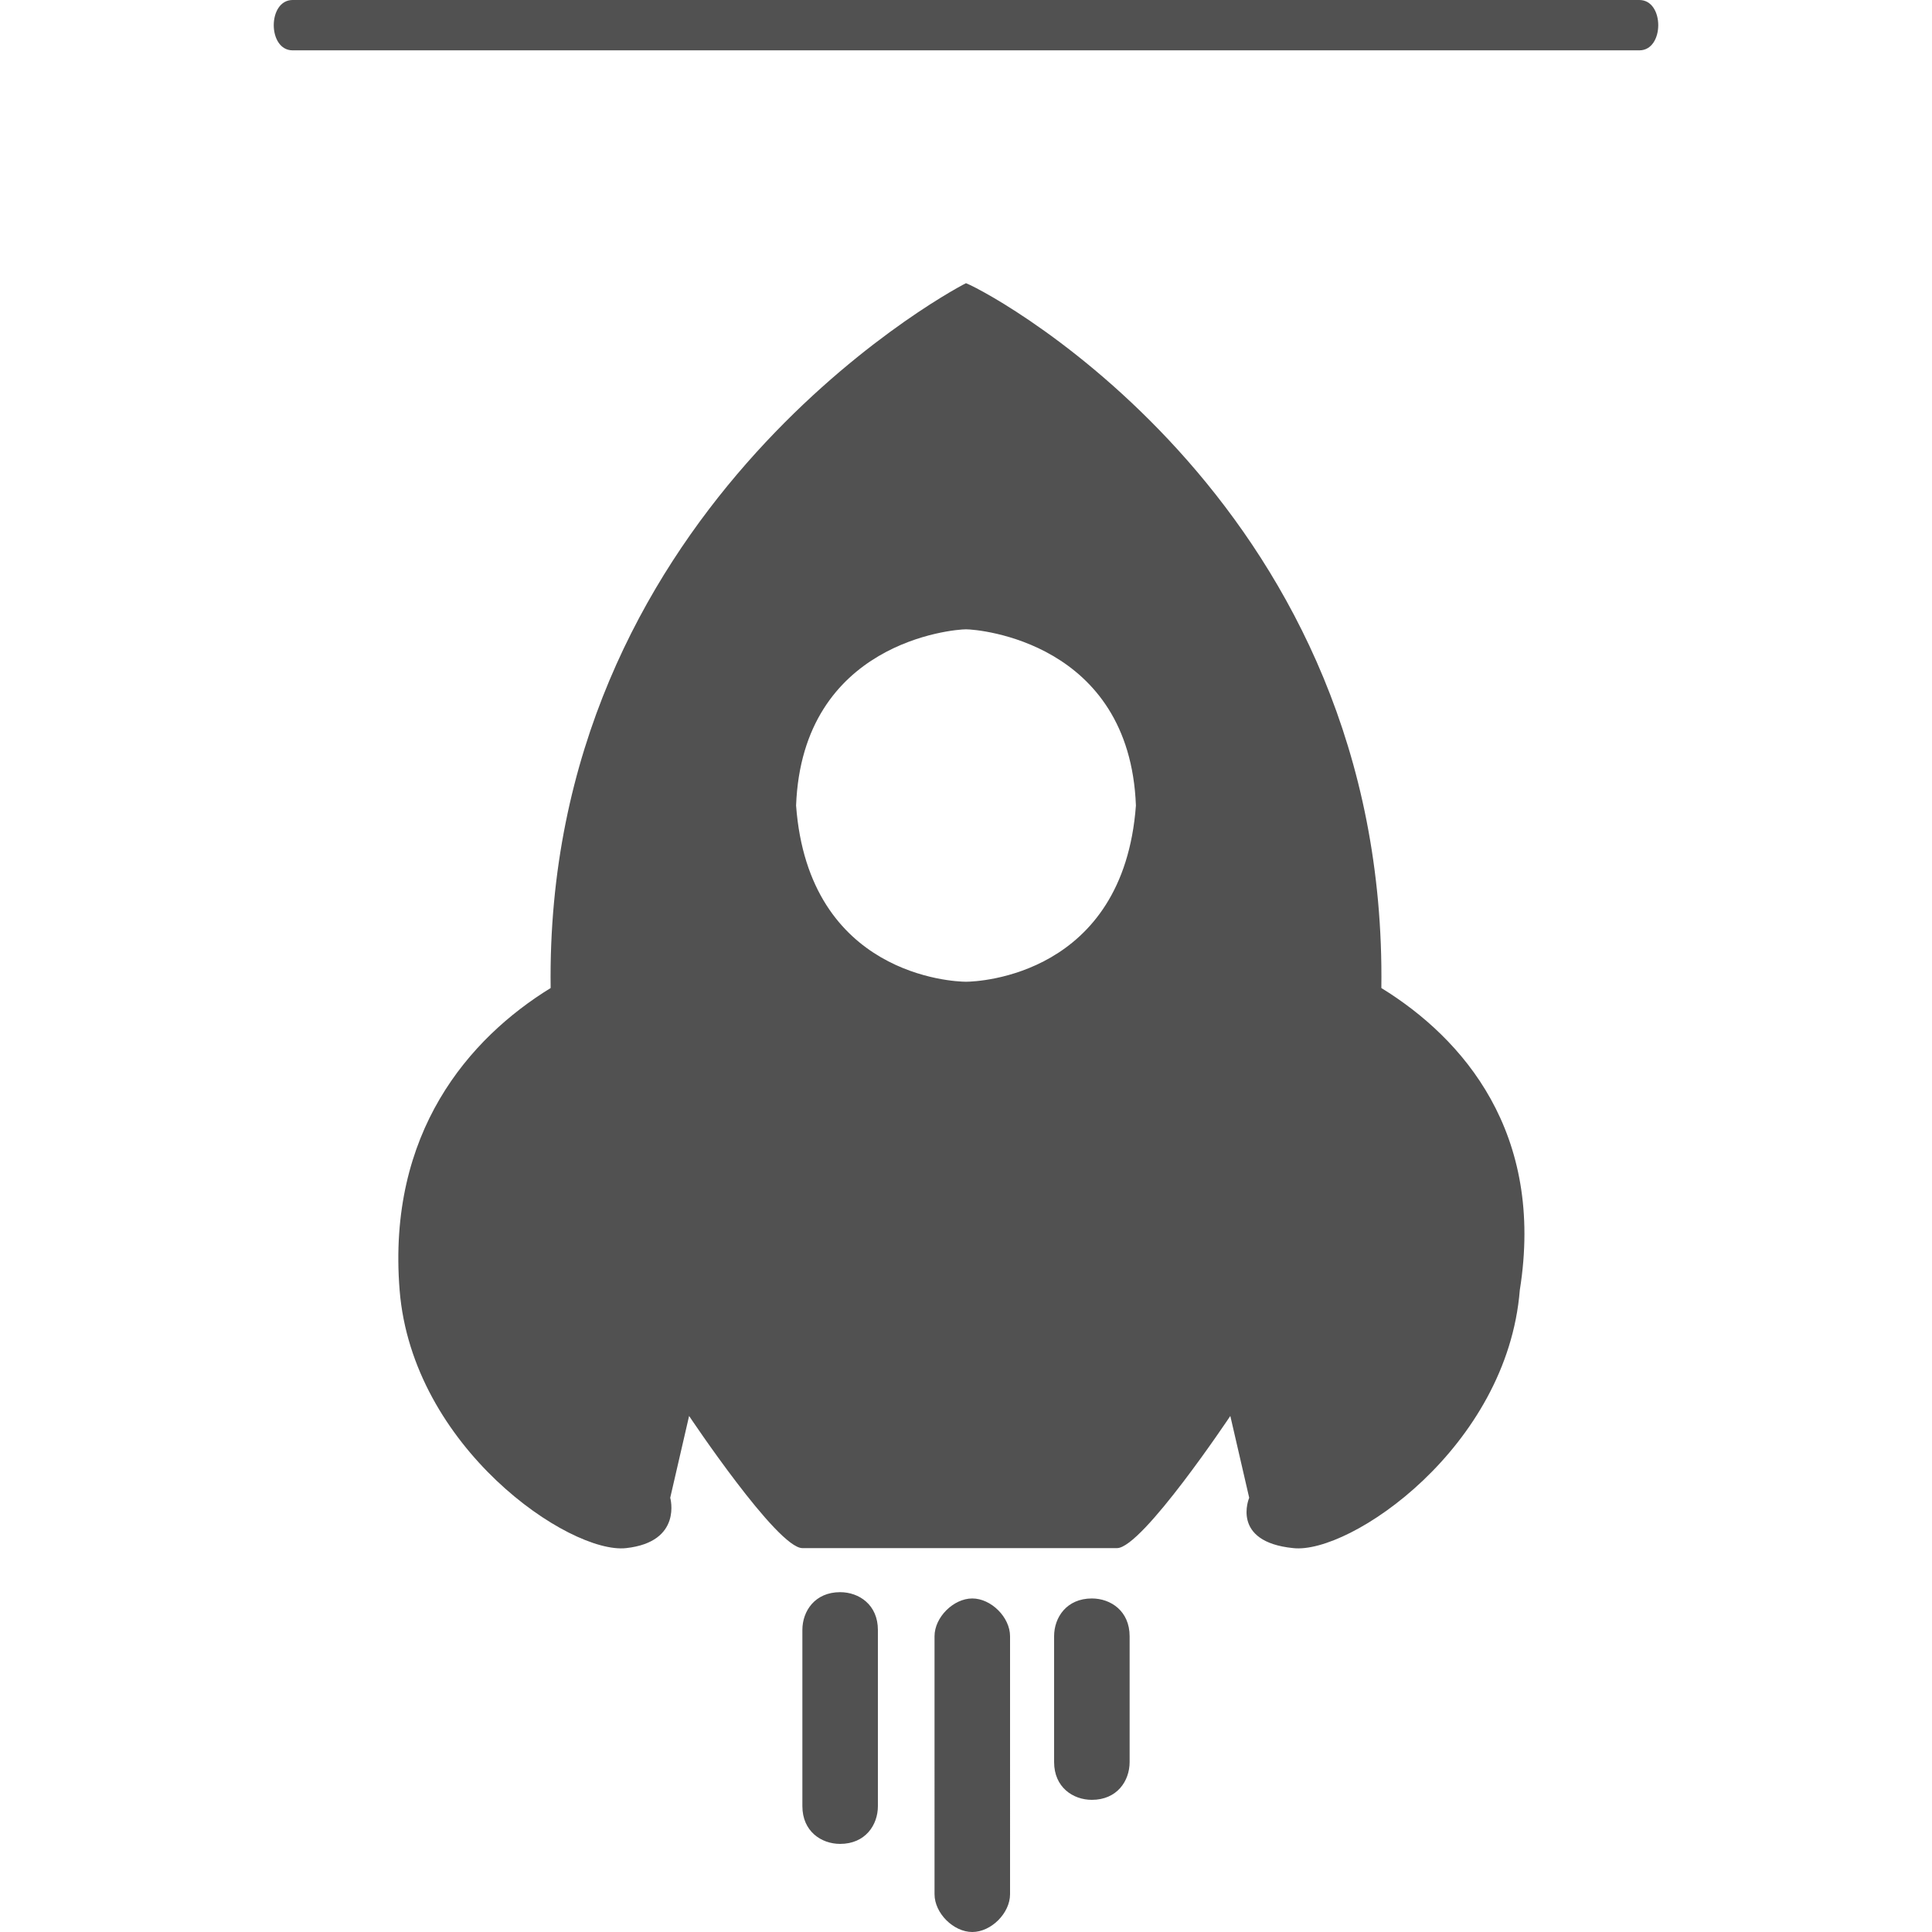
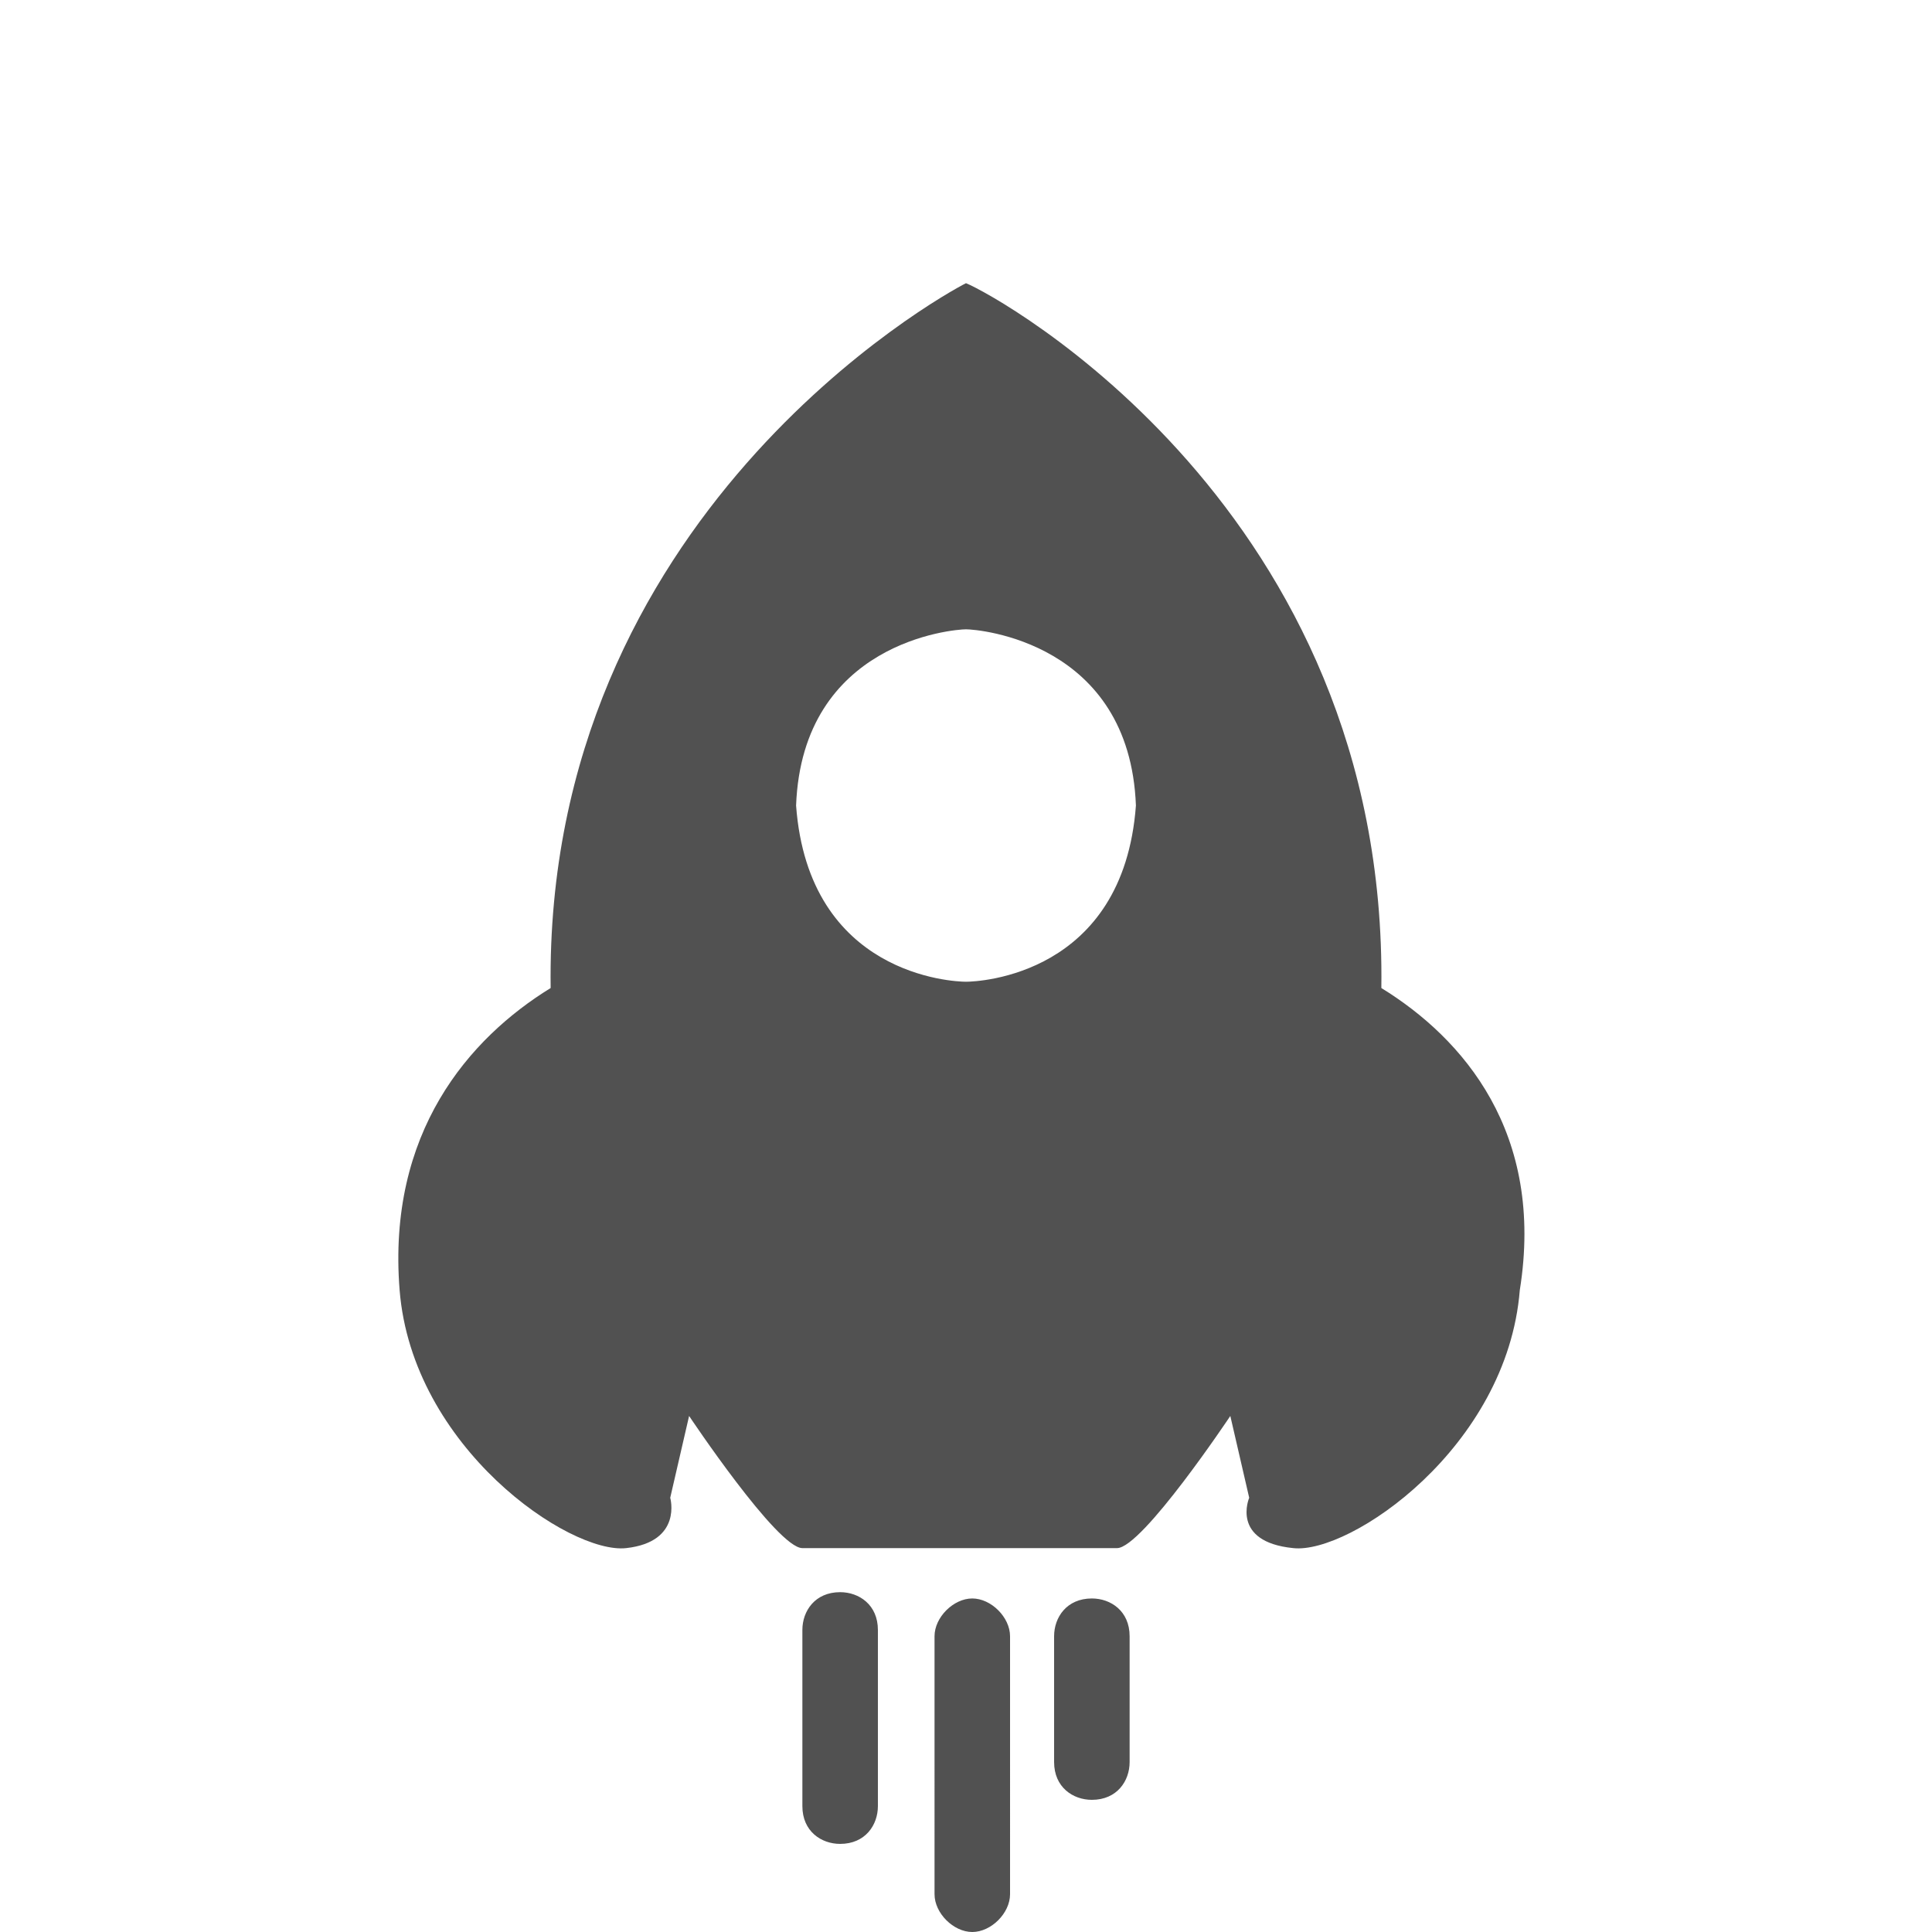
<svg xmlns="http://www.w3.org/2000/svg" t="1718525701661" class="icon" viewBox="0 0 1024 1024" version="1.1" p-id="6817" width="50" height="50">
  <path d="M732.143 523.674c3.336-253.498-203.466-366.906-220.143-373.577l0 0c0 0 0 0 0 0 0 0 0 0 0 0l0 0c-13.342 6.671-223.479 123.414-220.143 373.577C248.495 550.358 205.134 600.391 211.805 683.778c6.671 83.388 90.059 140.091 120.078 136.756 30.02-3.336 23.349-26.684 23.349-26.684l10.007-43.362c0 0 46.697 70.046 60.039 70.046 13.342 0 76.717 0 83.388 0l0 0c0 0 0 0 0 0 0 0 0 0 0 0l0 0c6.671 0 70.046 0 83.388 0 13.342 0 60.039-70.046 60.039-70.046l10.007 43.362c0 0-10.007 23.349 23.349 26.684 30.02 3.336 113.407-53.368 120.078-136.756C818.866 600.391 775.505 550.358 732.143 523.674L732.143 523.674zM512 520.339c-6.671 0-83.388-3.336-90.059-93.394C425.277 340.221 505.329 333.55 512 333.55c6.671 0 86.723 6.671 90.059 93.394C595.388 517.003 518.671 520.339 512 520.339L512 520.339zM465.303 957.29c0 10.007-6.671 20.013-20.013 20.013l0 0c-10.007 0-20.013-6.671-20.013-20.013l0-93.394c0-10.007 6.671-20.013 20.013-20.013l0 0c10.007 0 20.013 6.671 20.013 20.013L465.303 957.29 465.303 957.29zM535.349 1003.987c0 10.007-10.007 20.013-20.013 20.013l0 0c-10.007 0-20.013-10.007-20.013-20.013L495.322 867.231c0-10.007 10.007-20.013 20.013-20.013l0 0c10.007 0 20.013 10.007 20.013 20.013L535.349 1003.987 535.349 1003.987zM598.723 933.941c0 10.007-6.671 20.013-20.013 20.013l0 0c-10.007 0-20.013-6.671-20.013-20.013l0-66.71c0-10.007 6.671-20.013 20.013-20.013l0 0c10.007 0 20.013 6.671 20.013 20.013L598.723 933.941 598.723 933.941zM598.723 933.941" fill="#515151" p-id="6818" />
-   <path d="M868.899 0C868.899 0 868.899 0 868.899 0L155.101 0l0 0C148.43 0 145.094 6.671 145.094 13.342c0 6.671 3.336 13.342 10.007 13.342l0 0 713.798 0c0 0 0 0 0 0 6.671 0 10.007-6.671 10.007-13.342C878.906 6.671 875.57 0 868.899 0z" fill="#515151" p-id="6819" />
</svg>